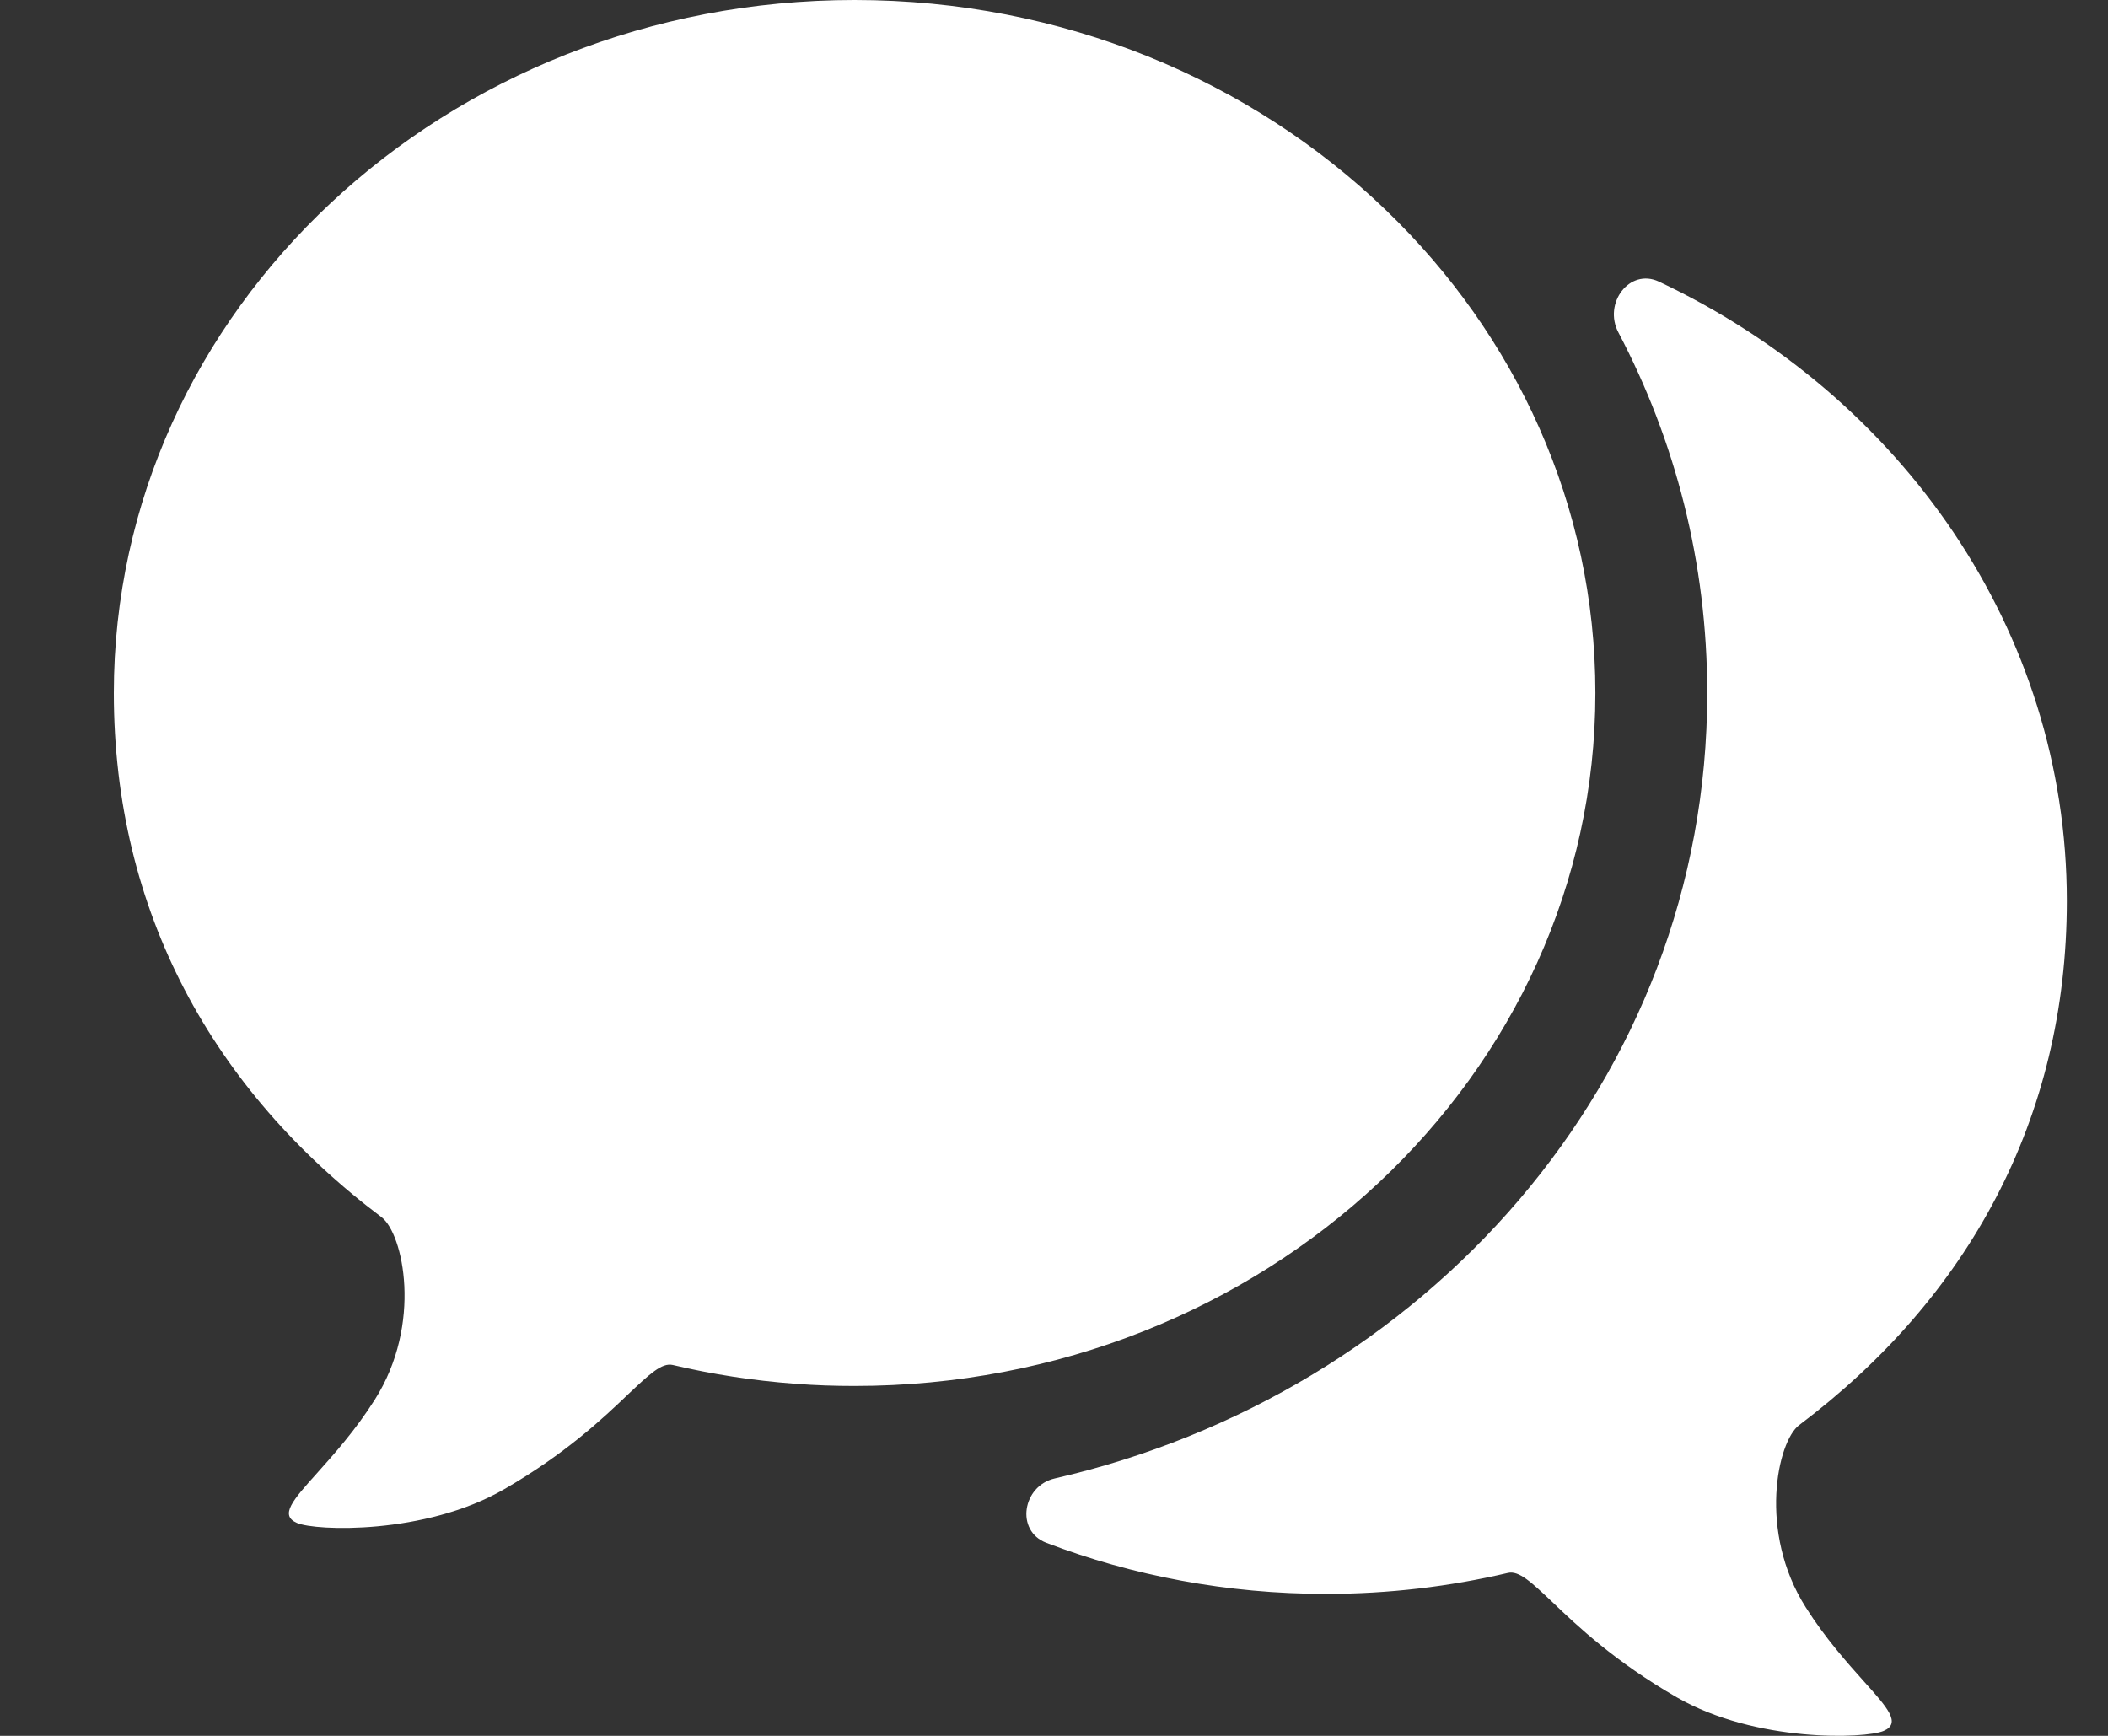
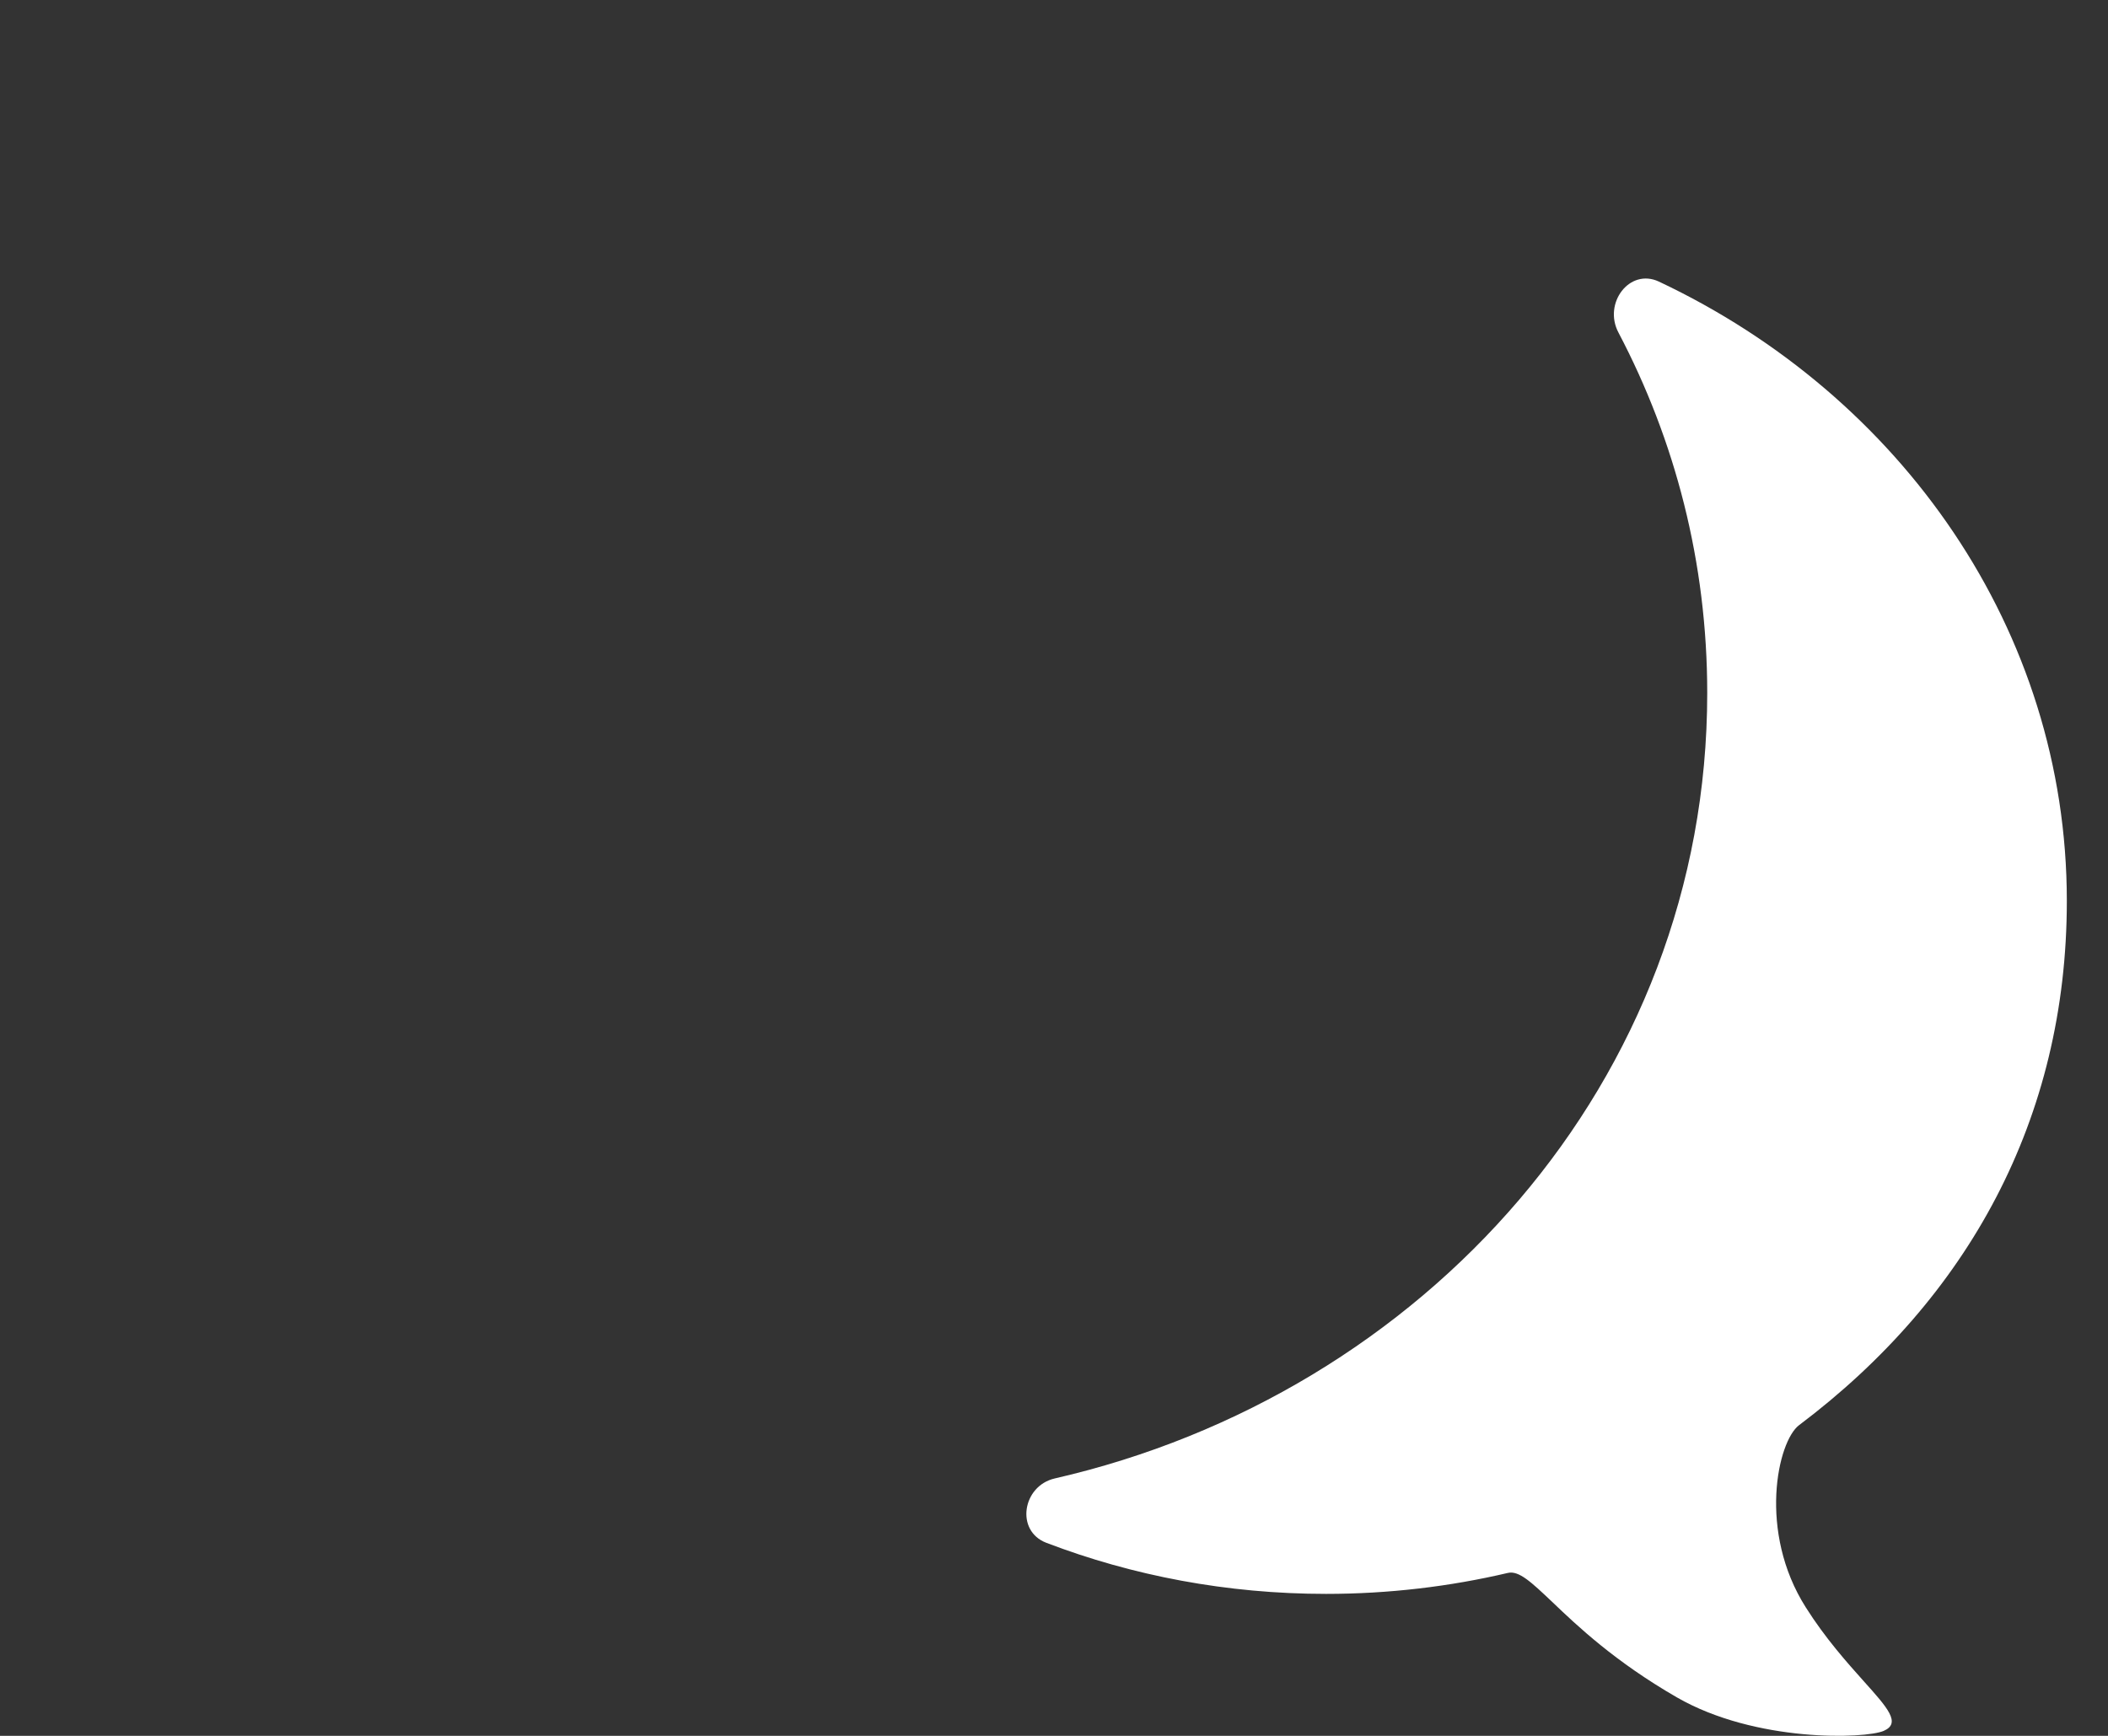
<svg xmlns="http://www.w3.org/2000/svg" width="17" height="14" viewBox="0 0 17 14" fill="none">
  <rect x="0" y="0" width="17" height="14" fill="#333333" stroke="none" />
-   <path d="M11.177 1.695C10.092 0.649 8.573 0 6.892 0C3.593 0 0.918 2.502 0.918 5.589C0.918 7.35 1.717 8.793 3.077 9.817C3.251 9.948 3.411 10.676 3.023 11.288C2.865 11.538 2.69 11.732 2.556 11.882C2.362 12.098 2.252 12.221 2.395 12.283C2.544 12.348 3.427 12.38 4.064 12.012C4.563 11.724 4.865 11.437 5.068 11.243C5.237 11.084 5.337 10.988 5.426 11.009C5.744 11.084 6.072 11.135 6.409 11.16C6.413 11.161 6.418 11.161 6.422 11.161C6.577 11.173 6.734 11.178 6.892 11.178C10.191 11.178 12.866 8.676 12.866 5.589C12.866 4.075 12.223 2.701 11.177 1.695Z" fill="white" />
  <path d="M16.668 7.266C16.668 5.082 15.329 3.191 13.378 2.271C13.141 2.16 12.927 2.446 13.052 2.682C13.509 3.551 13.768 4.535 13.768 5.589C13.768 8.722 11.478 11.243 8.506 11.924C8.245 11.984 8.187 12.347 8.438 12.443C9.134 12.709 9.896 12.855 10.694 12.855C11.2 12.855 11.691 12.796 12.16 12.686C12.249 12.665 12.349 12.76 12.518 12.92C12.721 13.114 13.023 13.401 13.522 13.689C14.159 14.056 15.042 14.024 15.191 13.96C15.334 13.898 15.224 13.775 15.03 13.559C14.896 13.409 14.721 13.214 14.563 12.964C14.175 12.353 14.335 11.625 14.509 11.494C15.869 10.47 16.668 9.026 16.668 7.266Z" fill="white" />
</svg>